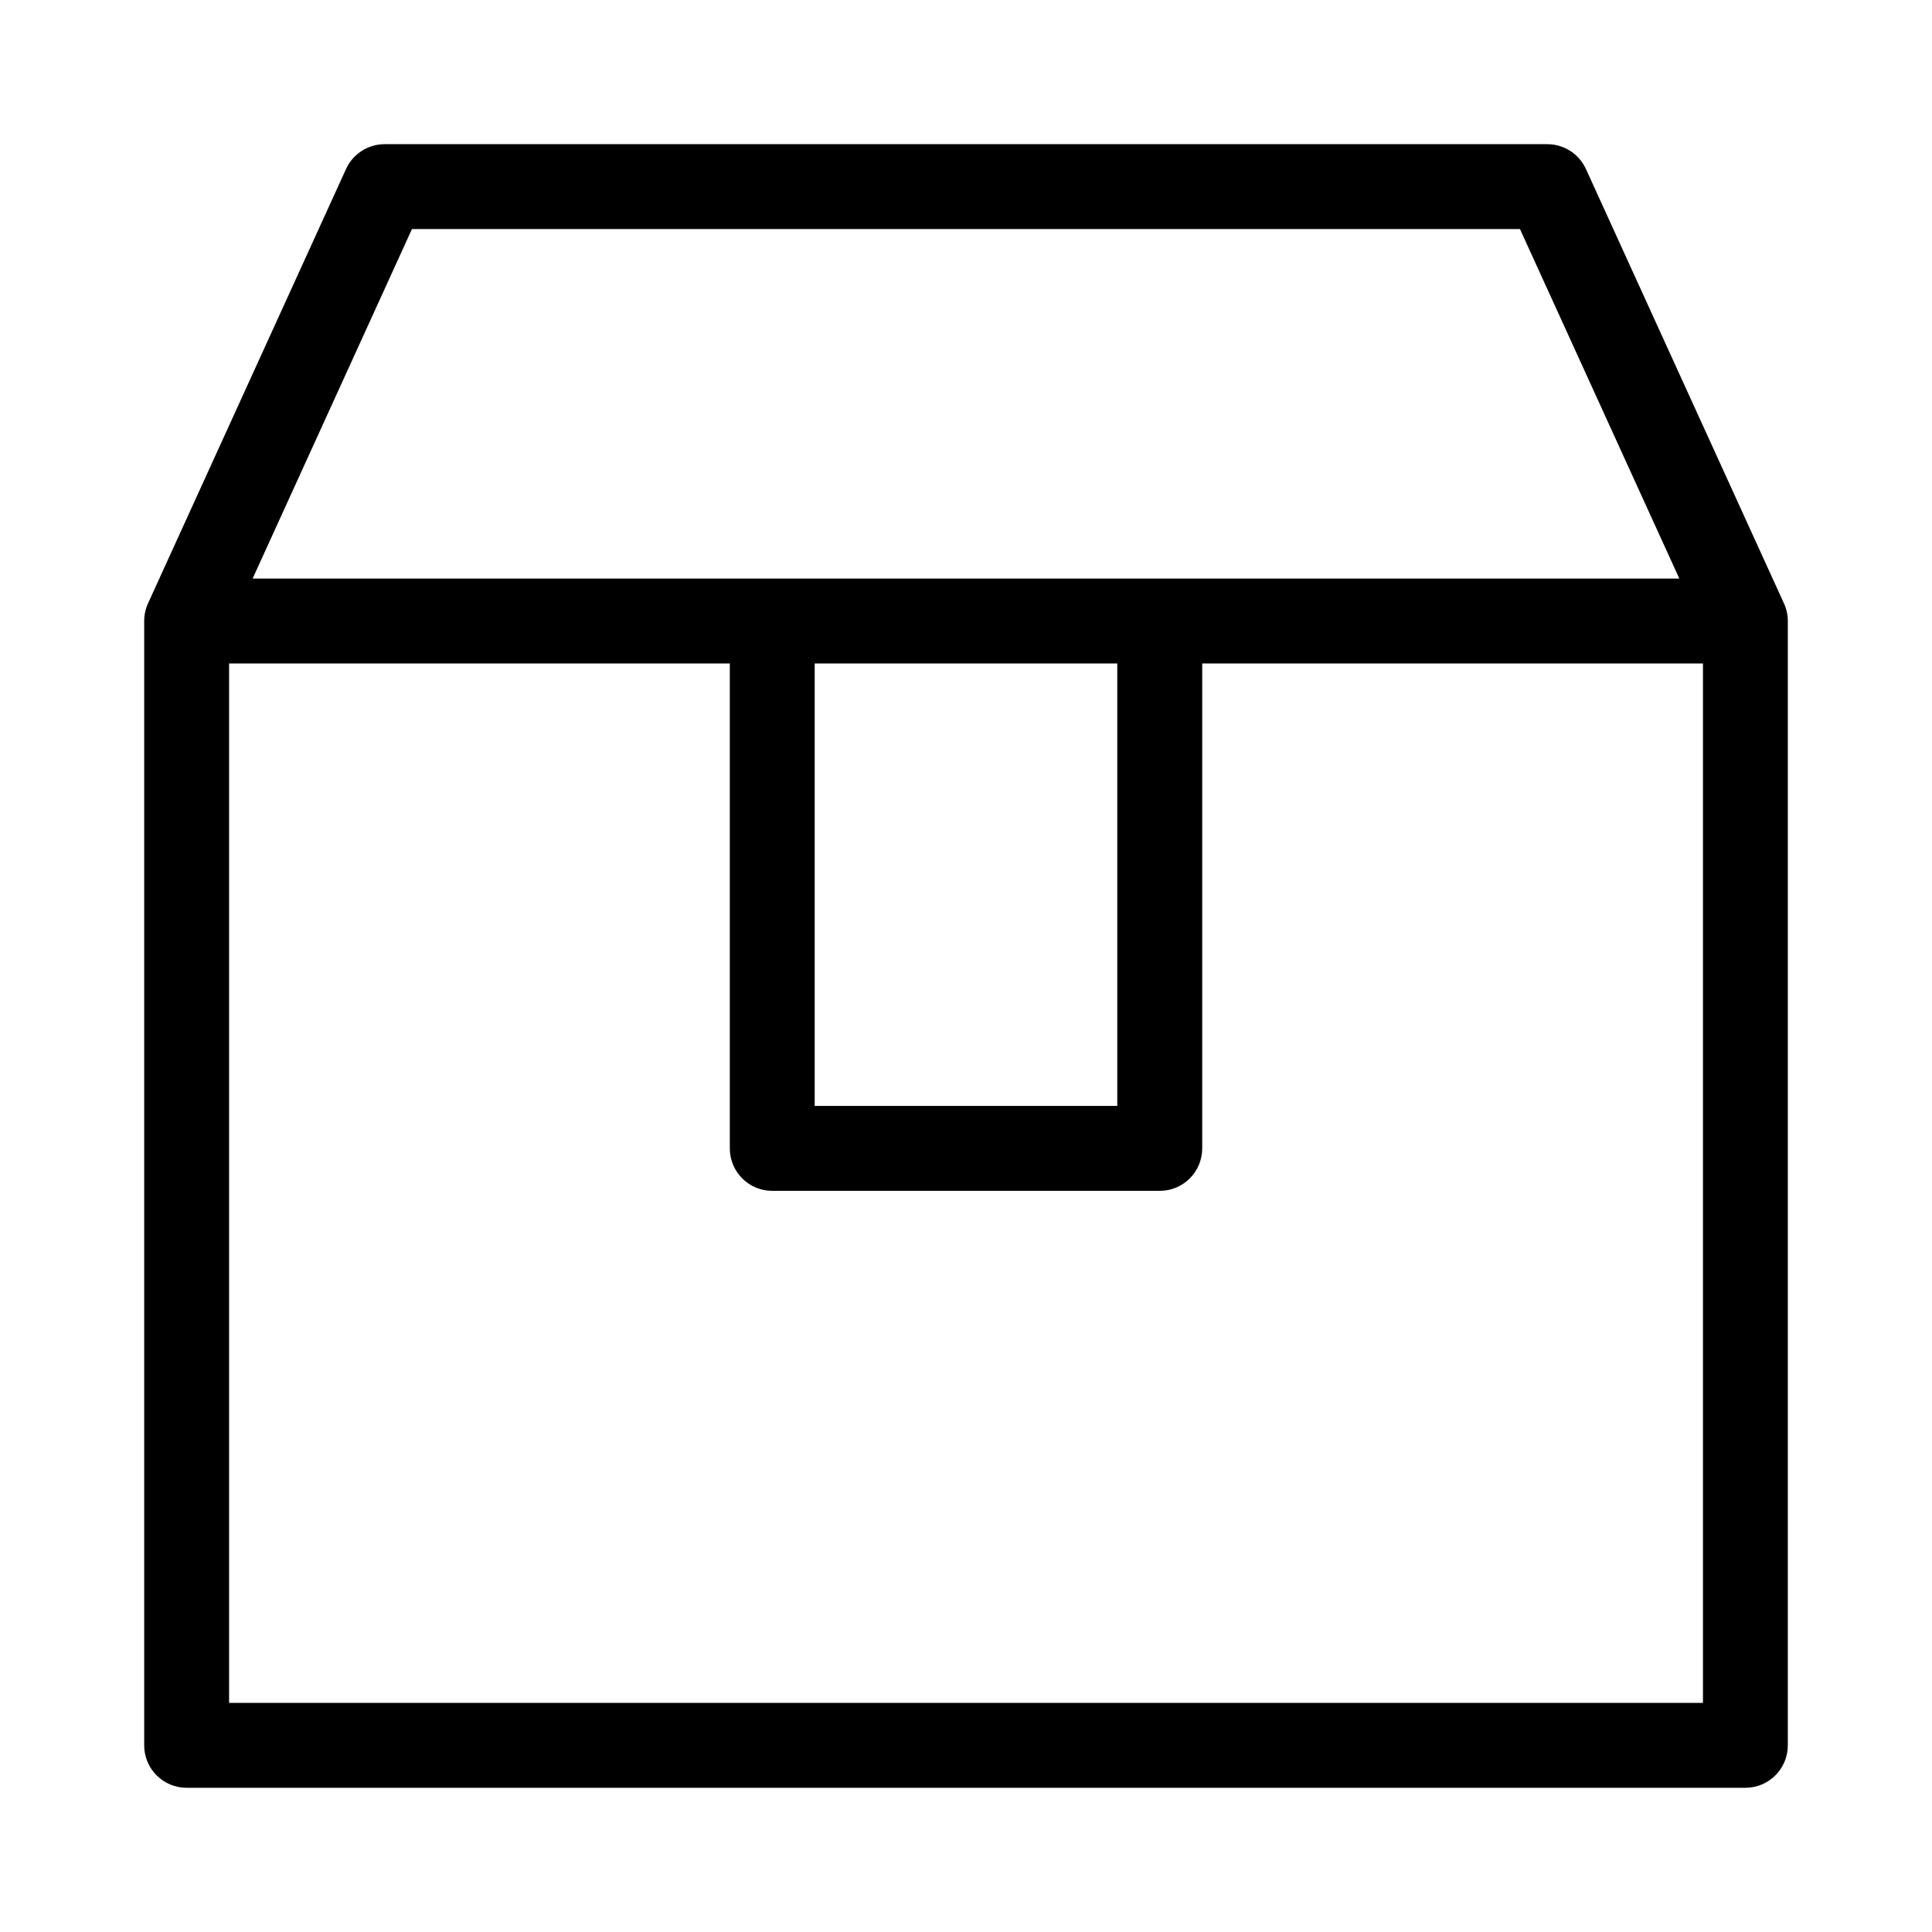
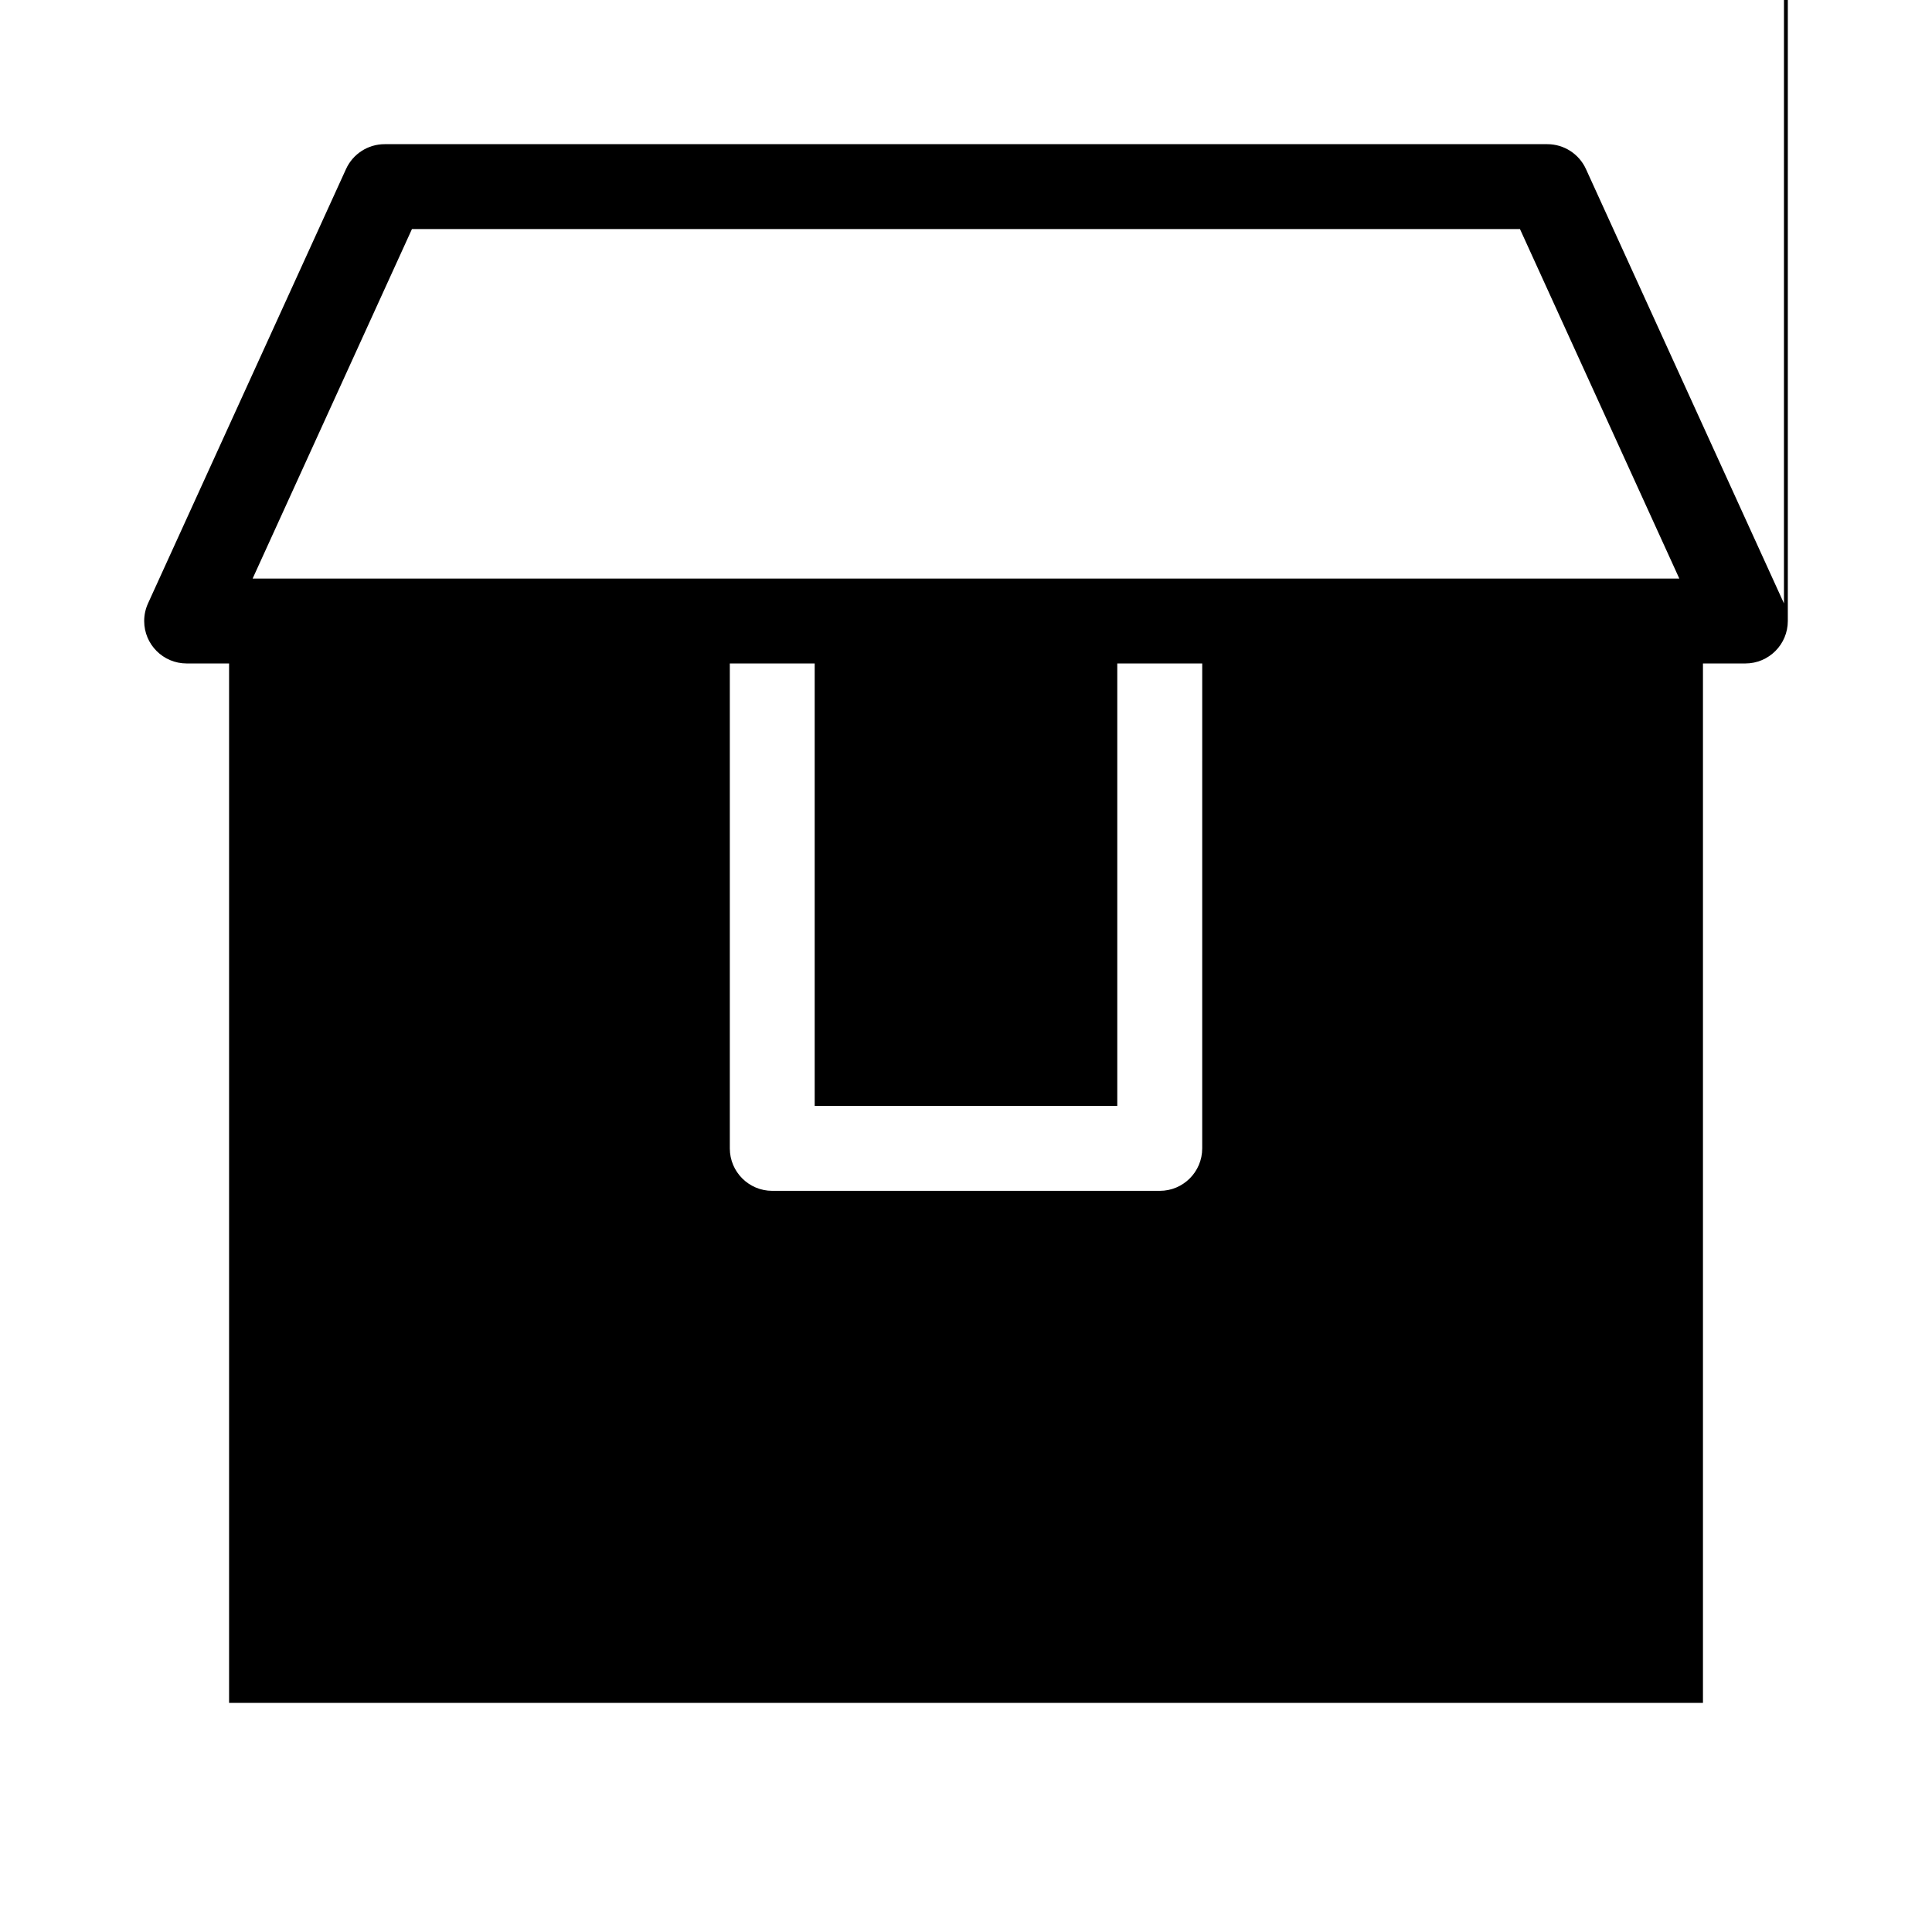
<svg xmlns="http://www.w3.org/2000/svg" fill="#000000" width="800px" height="800px" version="1.1" viewBox="144 144 512 512">
-   <path d="m616.77 303.91-52.48-115.12c-1.828-4.008-5.832-6.582-10.238-6.582h-308.11c-4.41 0-8.406 2.57-10.238 6.582l-52.48 115.12c-0.668 1.465-1.012 3.055-1.012 4.664v297.96c0 6.215 5.039 11.25 11.25 11.25h413.08c6.215 0 11.25-5.039 11.25-11.25l0.004-297.96c-0.008-1.609-0.352-3.203-1.02-4.664zm-363.6-99.203h293.64l42.227 92.621h-378.09zm106.73 115.12h80.191v117.26h-80.191zm-155.19 275.46v-275.46h132.7v128.51c0 6.215 5.039 11.25 11.25 11.25h102.69c6.215 0 11.25-5.039 11.25-11.25l0.004-128.51h132.7v275.46z" />
+   <path d="m616.77 303.91-52.48-115.12c-1.828-4.008-5.832-6.582-10.238-6.582h-308.11c-4.41 0-8.406 2.57-10.238 6.582l-52.48 115.12c-0.668 1.465-1.012 3.055-1.012 4.664c0 6.215 5.039 11.25 11.25 11.25h413.08c6.215 0 11.25-5.039 11.25-11.25l0.004-297.96c-0.008-1.609-0.352-3.203-1.02-4.664zm-363.6-99.203h293.64l42.227 92.621h-378.09zm106.73 115.12h80.191v117.26h-80.191zm-155.19 275.46v-275.46h132.7v128.51c0 6.215 5.039 11.25 11.25 11.25h102.69c6.215 0 11.25-5.039 11.25-11.25l0.004-128.51h132.7v275.46z" />
</svg>